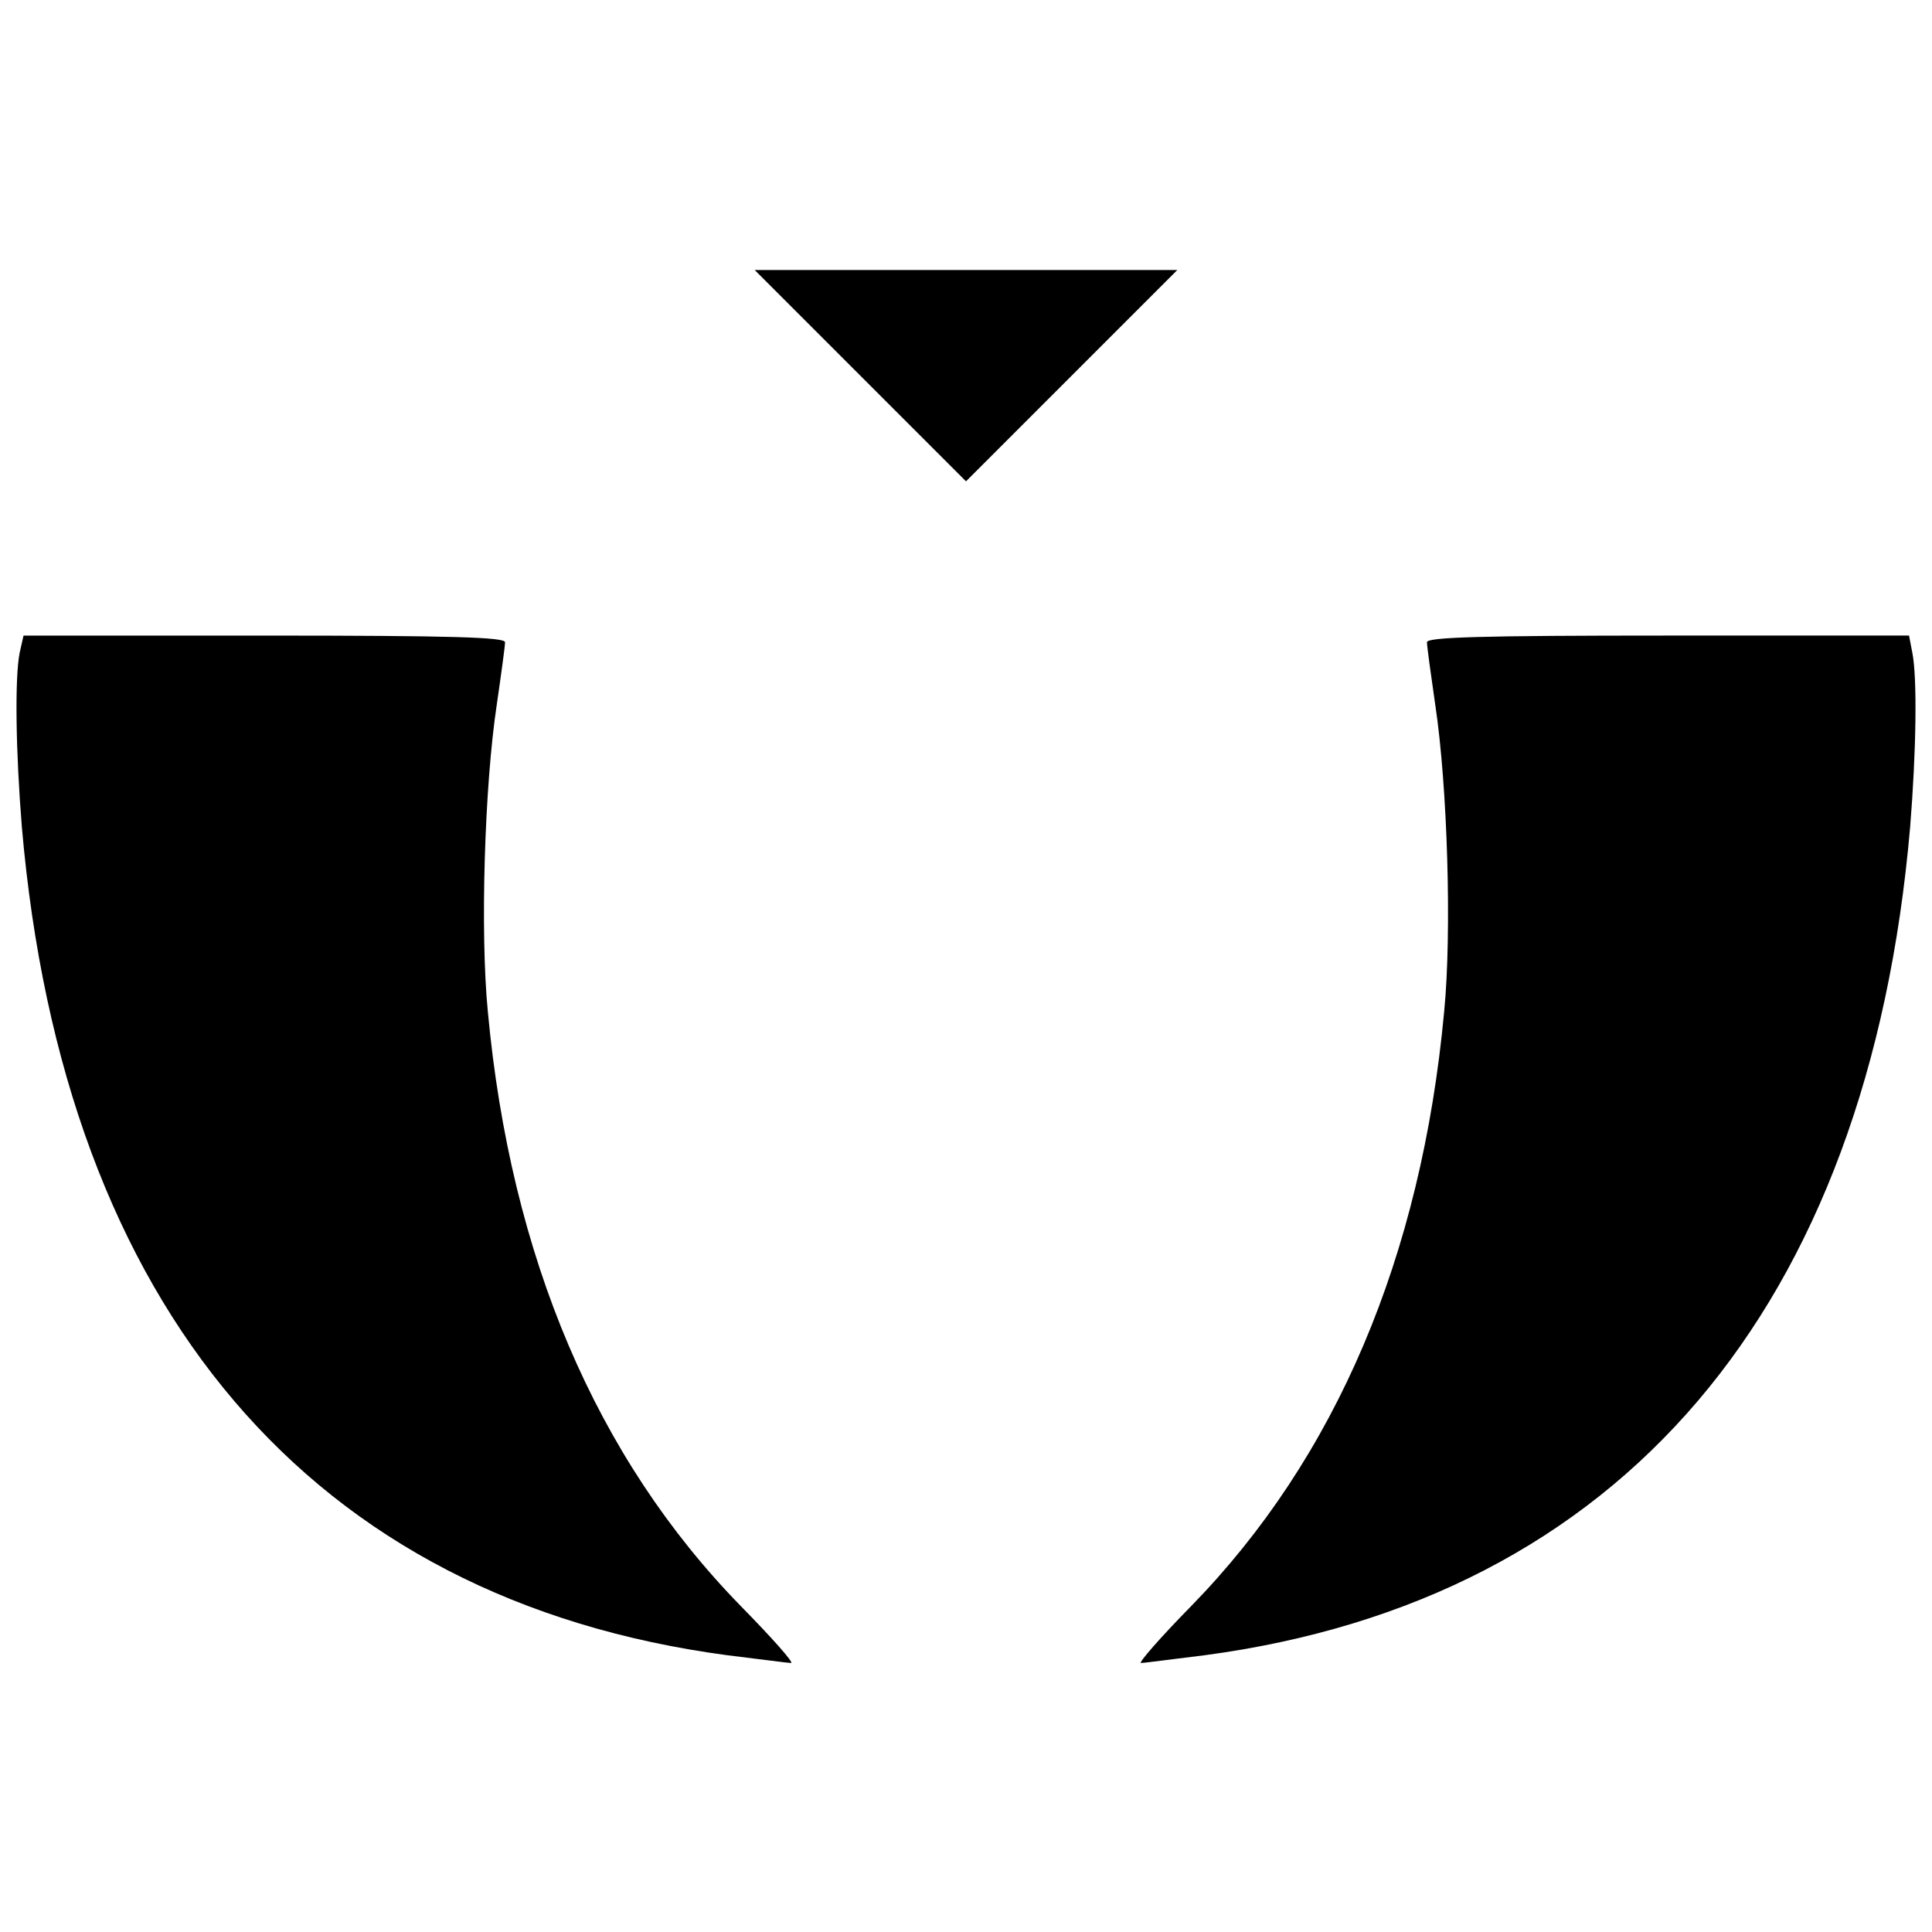
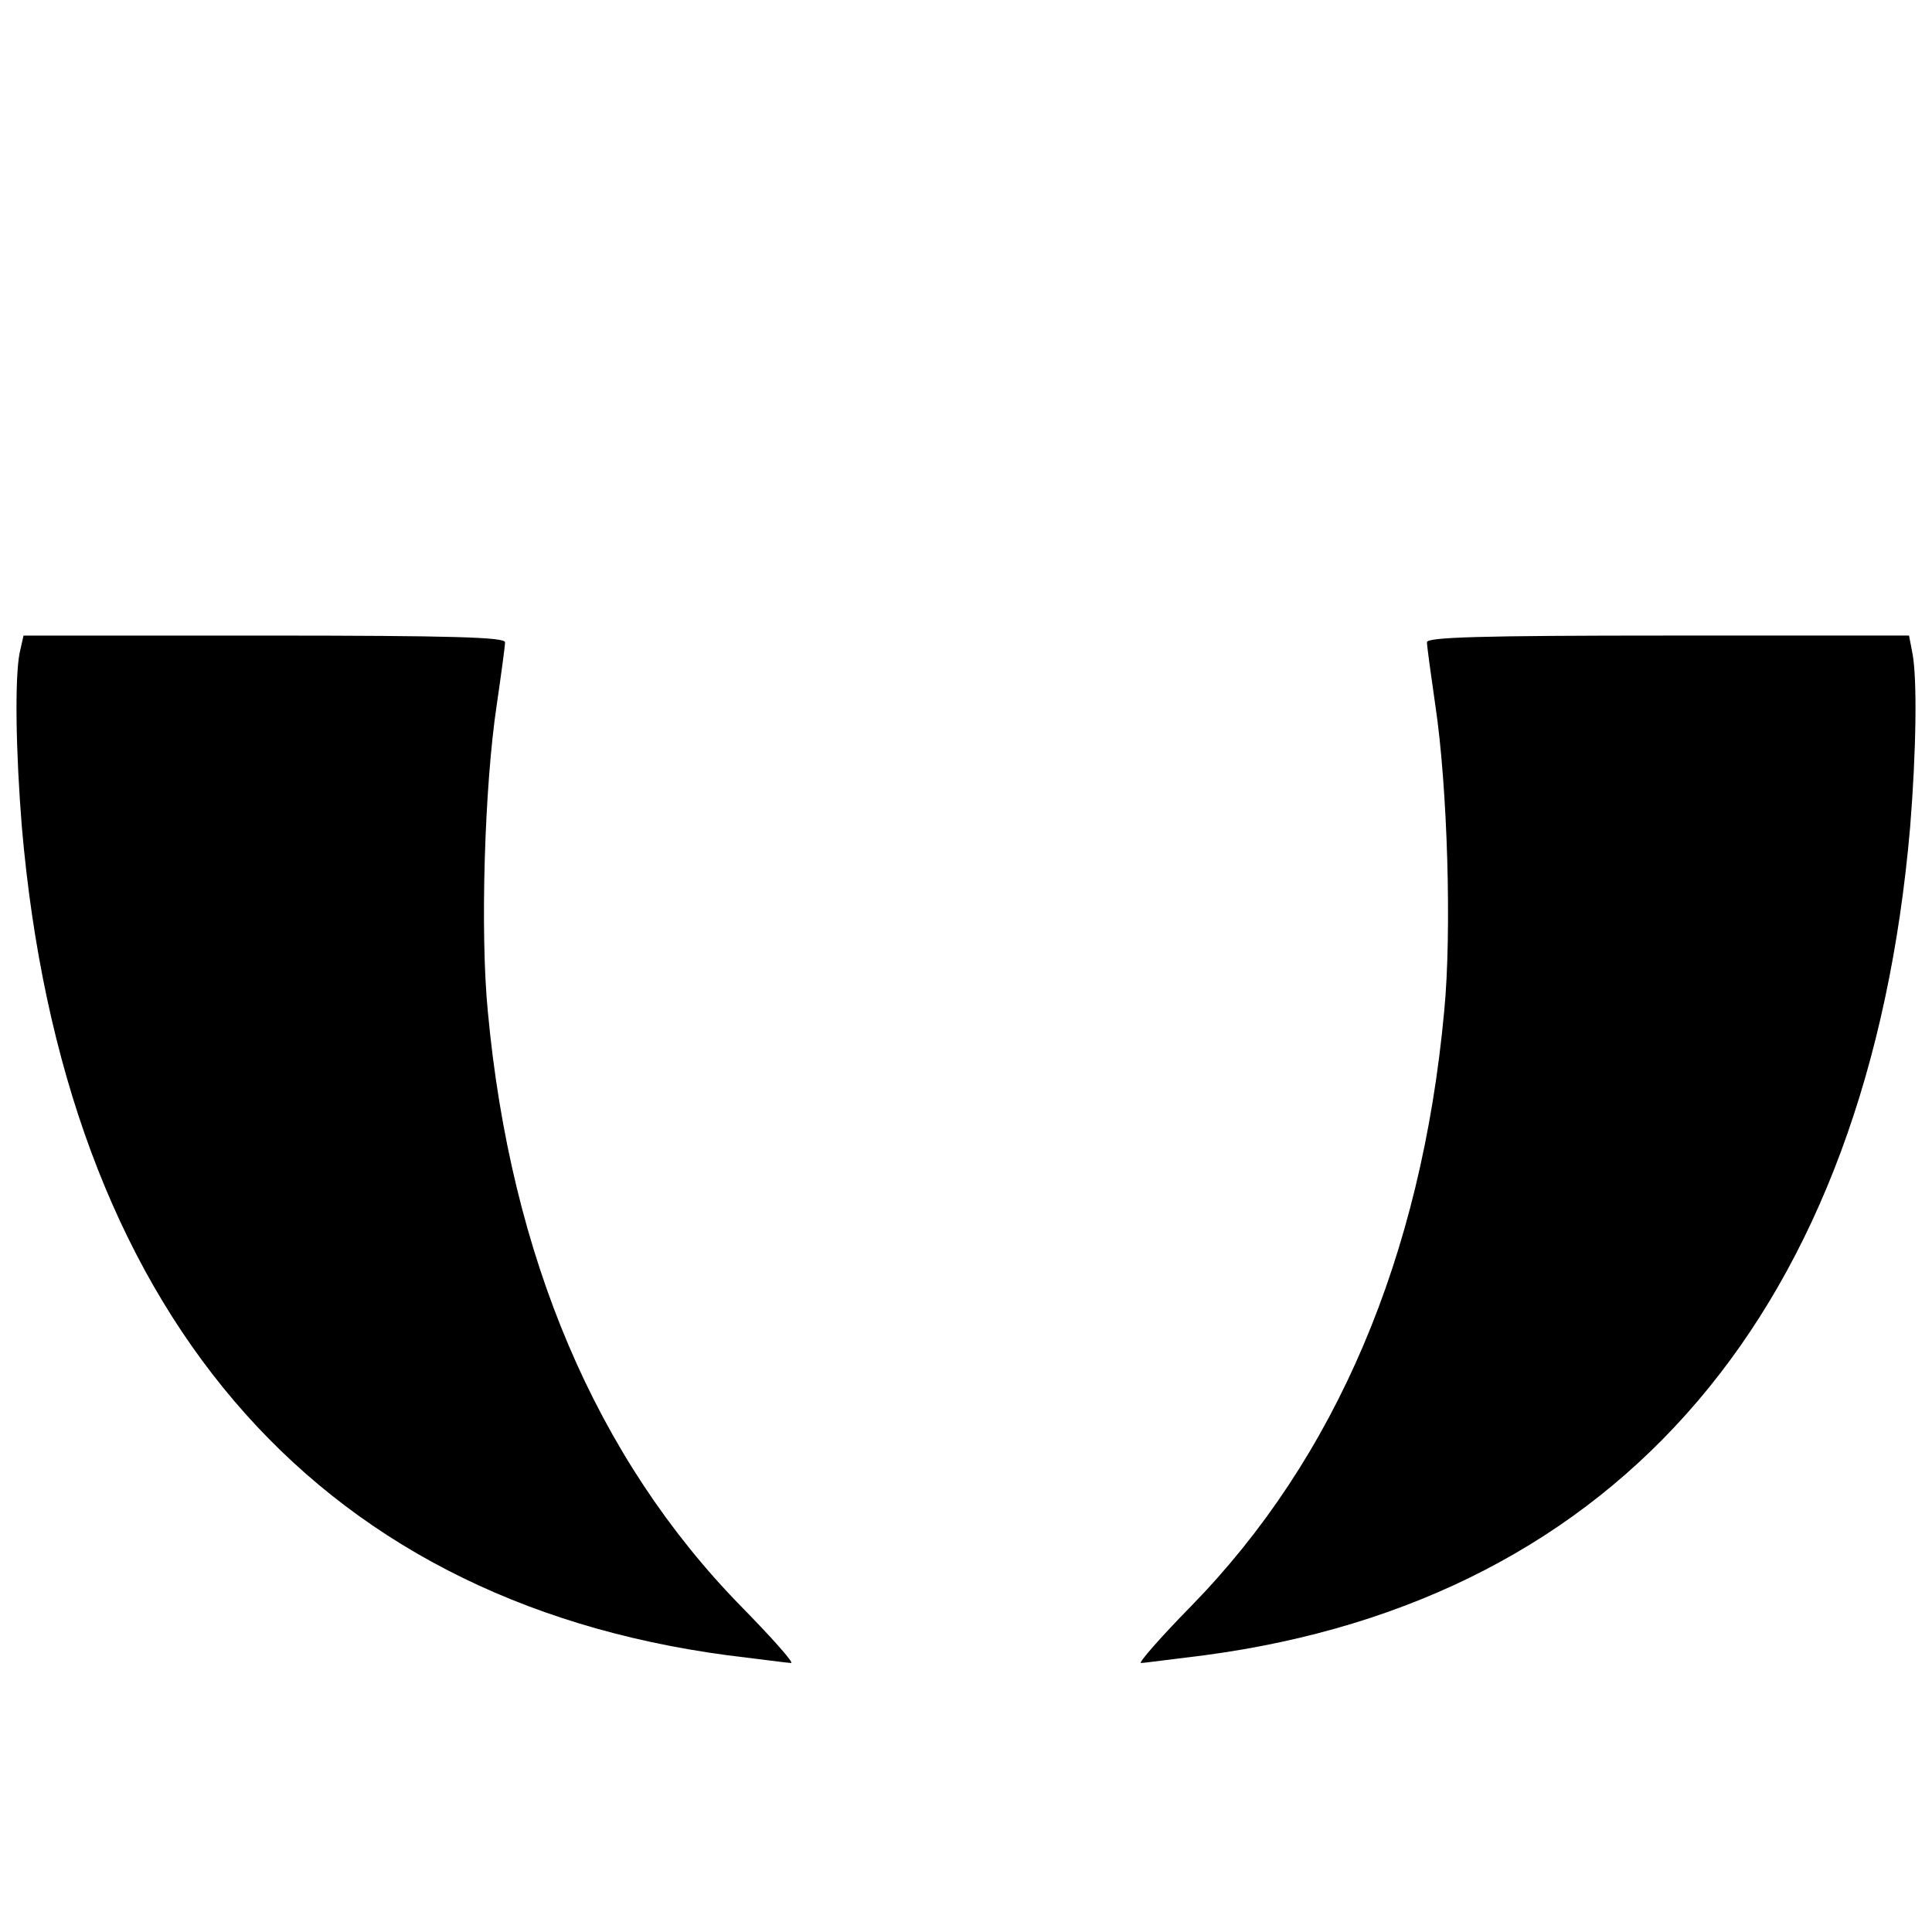
<svg xmlns="http://www.w3.org/2000/svg" width="100" height="100" preserveAspectRatio="xMidYMid meet">
  <g>
    <title>Layer 1</title>
    <path id="svg_3" d="m1.017,33.788c-0.259,1.322 -0.201,5.117 0.115,9.026c2.156,24.922 14.976,39.985 36.507,42.86c1.667,0.201 3.162,0.403 3.306,0.403c0.172,0 -1.006,-1.322 -2.587,-2.932c-7.503,-7.675 -11.929,-18.081 -13.108,-30.787c-0.402,-4.111 -0.172,-11.671 0.46,-15.867c0.23,-1.581 0.431,-3.047 0.431,-3.248c0,-0.259 -2.673,-0.345 -12.476,-0.345l-12.447,0l-0.201,0.891l-0,0z" fill="#000000" />
    <path id="svg_4" d="m73.859,33.241c0,0.201 0.201,1.667 0.431,3.248c0.632,4.197 0.862,11.757 0.46,15.868c-1.179,12.706 -5.605,23.111 -13.108,30.787c-1.581,1.61 -2.731,2.932 -2.587,2.932c0.172,0 1.639,-0.201 3.306,-0.402c21.53,-2.875 34.351,-17.937 36.507,-42.86c0.316,-3.909 0.374,-7.704 0.115,-9.026l-0.172,-0.891l-12.476,0c-9.802,0 -12.476,0.086 -12.476,0.345z" fill="#000000" />
-     <path transform="rotate(-45 50,13.974) " id="svg_1" d="m42.265,21.709l0,-15.469l15.469,15.469l-15.469,0z" stroke-linecap="null" stroke-linejoin="null" fill="#000000" />
  </g>
</svg>